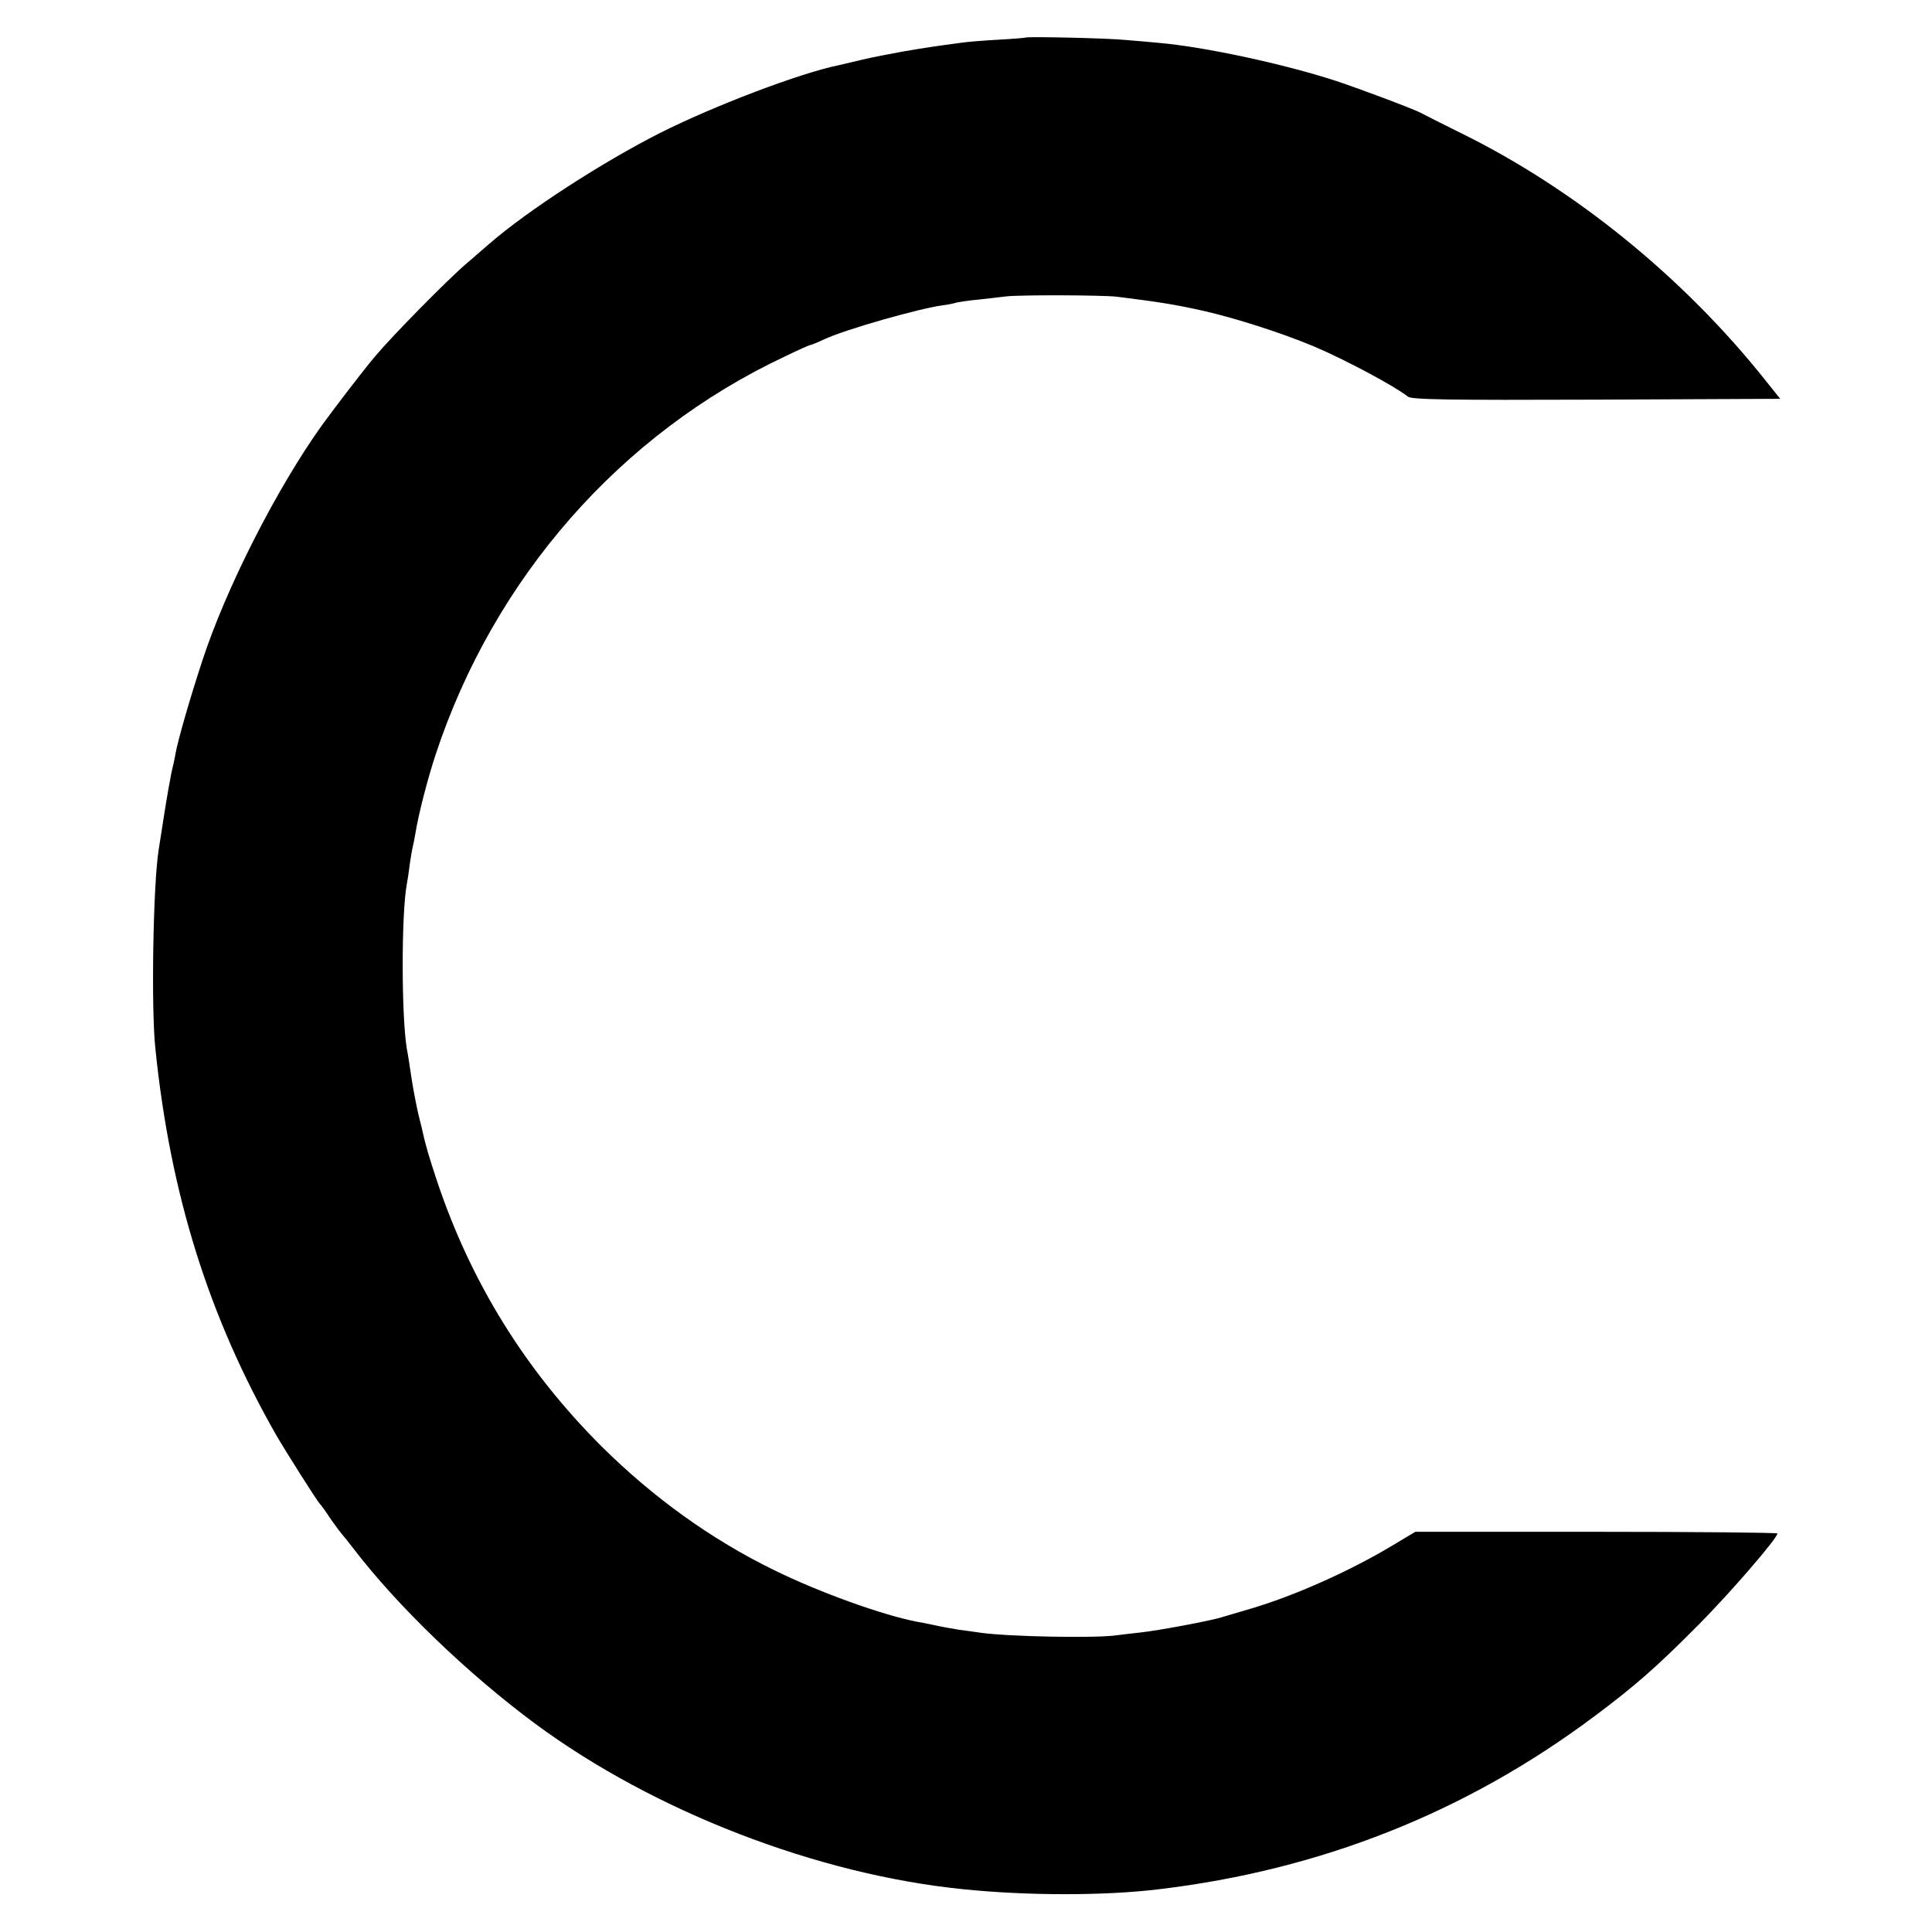
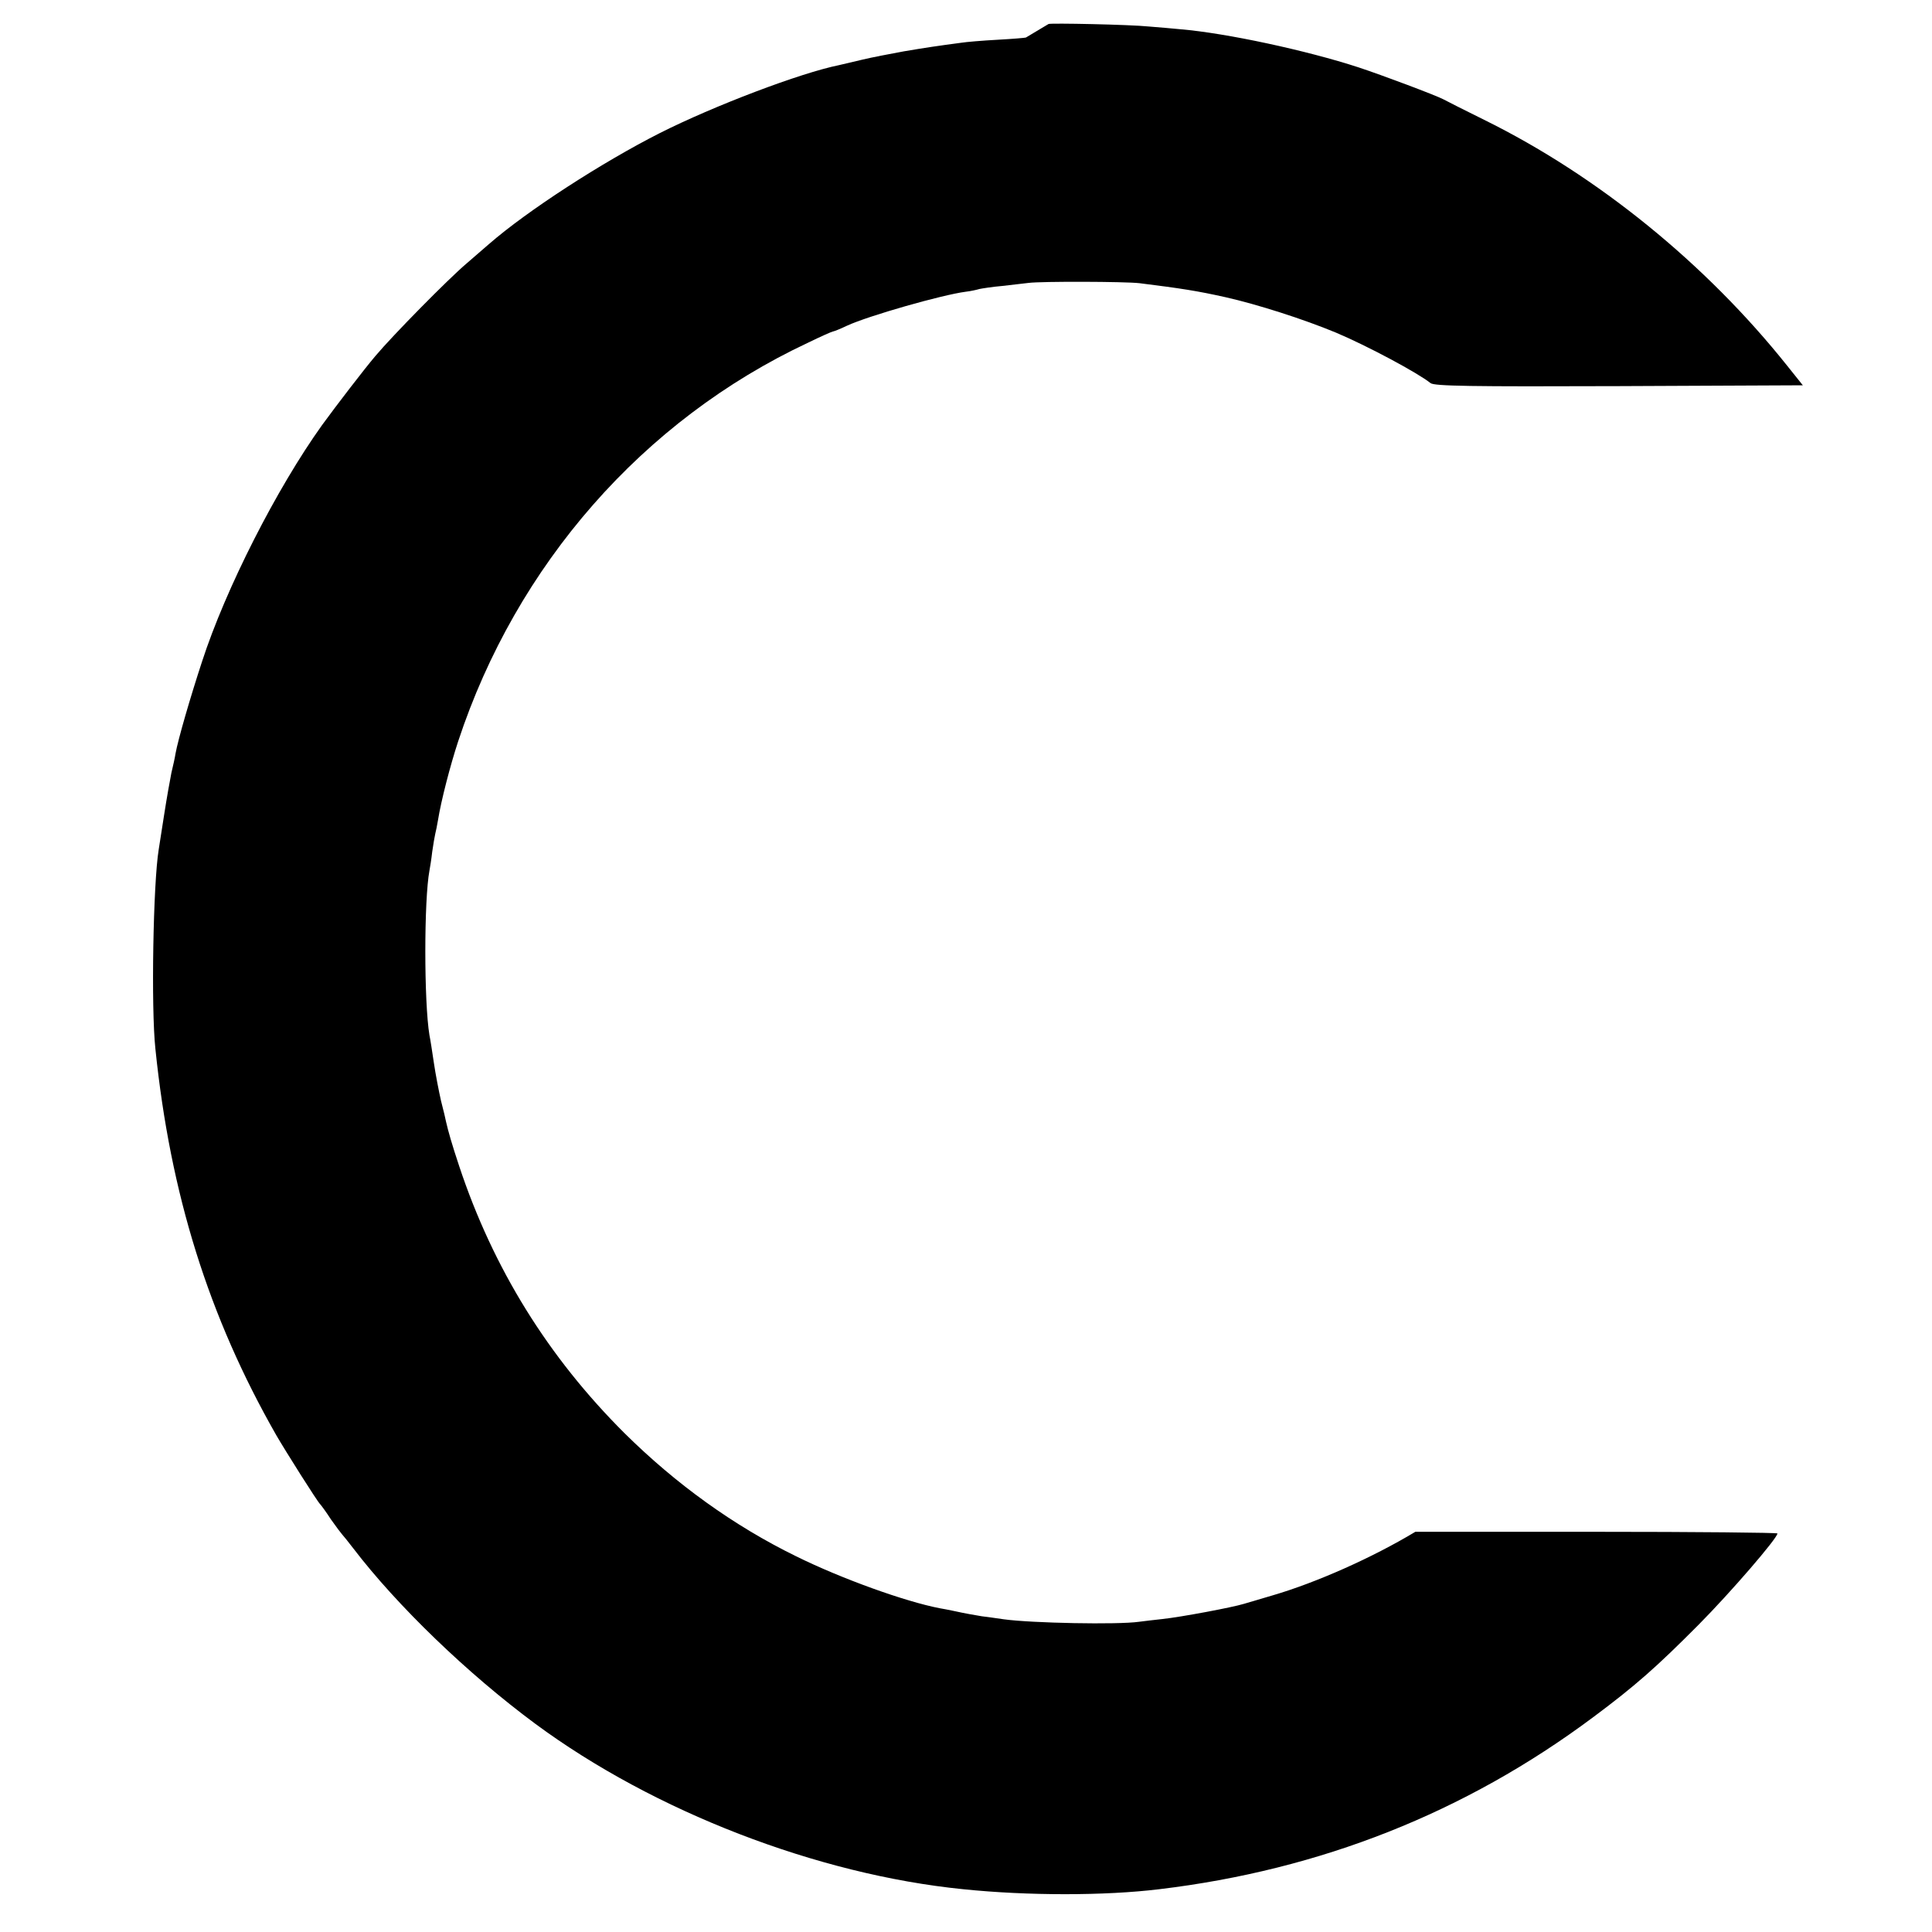
<svg xmlns="http://www.w3.org/2000/svg" version="1" width="933.333" height="933.333" viewBox="0 0 700 700">
-   <path d="M371.7 13.6c-.1.1-4.7.5-10.2.8-5.5.3-11.5.8-13.3 1.1-9 1.2-12.4 1.7-20.7 3.1-4.9.9-11.7 2.2-15 3-3.3.8-7.1 1.7-8.5 2-13.9 2.8-45.3 14.7-65.1 24.7-20.7 10.5-47.8 28-61.7 40.1-1.5 1.3-5.2 4.5-8.2 7.1-6.6 5.6-26.7 26-33 33.5-4 4.7-14.2 18-19.3 25-16.4 22.9-34.9 59.2-43.5 85.7-4.3 13.1-8.7 28.3-9.6 33.3-.2 1.4-.9 4.5-1.5 7-.5 2.5-1.7 9.2-2.6 15-.9 5.8-1.8 11.5-2 12.8-2 12.2-2.8 57.4-1.2 72.2 5.4 52.7 19.3 97.1 43.8 140 3.3 5.7 14.9 24.1 15.9 25 .3.3 2.1 2.7 3.9 5.5 1.9 2.7 3.8 5.2 4.1 5.5.3.3 2.1 2.5 4 5 15.9 20.8 41.4 45.4 66 63.6 42.9 31.7 102.1 54.6 155 59.9 23.3 2.4 51.3 2.4 71 0 58.4-7 110.8-27.7 157.2-62.3 15.3-11.4 23-18.2 38.3-33.6 11.6-11.7 28.5-31.3 28.5-33 0-.3-29.5-.6-65.6-.6h-65.6l-8.2 4.9c-15.6 9.4-35.9 18.4-51.6 23-4.1 1.2-8.8 2.6-10.5 3.1-4.2 1.3-22.9 4.8-29.5 5.5-3 .3-6.8.8-8.5 1-7.7 1.1-38.8.5-49-.9-2.7-.4-6.3-.9-8-1.1-2.9-.5-5.5-.9-10.5-2-1.4-.3-3.5-.7-4.7-.9-12.5-2.4-35.6-10.7-52-18.8-22.7-11.1-43.6-26.2-62.2-44.6-27.7-27.6-47.6-59.7-59.9-96.7-2.7-8.1-4-12.7-4.8-16.2-.1-.7-.9-4-1.8-7.5-.8-3.5-2-9.7-2.6-13.8-.6-4.1-1.3-8.6-1.6-10-2-12.1-2-49 0-59.7.2-1 .7-4.1 1-6.8.4-2.8.9-5.7 1.1-6.5.2-.8.7-3.1 1-5 1.1-6.9 4.4-19.7 7.3-28.5 21.1-64 67-116.4 126.7-144.4 4.7-2.3 8.8-4.1 9.1-4.1.3 0 2.6-.9 5.1-2.1 7.8-3.6 34.5-11.2 43-12.3 1.8-.2 4-.7 5-1 1-.2 4.7-.8 8.3-1.1 3.6-.4 7.9-.9 9.5-1.1 4.7-.6 34.8-.5 40.1.1 15.2 1.9 21 2.8 31.3 5.1 11.5 2.6 28.1 7.9 39.9 12.8 11.4 4.8 29.7 14.6 34.3 18.3 1.3 1.1 14.5 1.3 68.2 1.1l66.7-.3-5.6-7c-29.4-36.9-68.7-68.9-109.9-89.2-7.1-3.5-13.8-6.9-14.7-7.4-2.6-1.4-22.3-8.8-30.8-11.6-18.7-6.1-47.8-12.4-64.5-13.8-2.2-.2-7.4-.7-11.5-1-6.6-.7-35.8-1.3-36.3-.9z" />
+   <path d="M371.7 13.6c-.1.1-4.7.5-10.2.8-5.5.3-11.5.8-13.3 1.1-9 1.2-12.4 1.7-20.7 3.1-4.9.9-11.7 2.2-15 3-3.3.8-7.1 1.7-8.5 2-13.9 2.8-45.3 14.7-65.1 24.7-20.7 10.5-47.8 28-61.7 40.1-1.5 1.3-5.2 4.5-8.2 7.1-6.6 5.6-26.7 26-33 33.5-4 4.7-14.2 18-19.3 25-16.4 22.9-34.9 59.2-43.5 85.7-4.3 13.1-8.7 28.3-9.6 33.3-.2 1.4-.9 4.5-1.5 7-.5 2.5-1.7 9.2-2.6 15-.9 5.8-1.8 11.5-2 12.8-2 12.2-2.8 57.4-1.2 72.2 5.4 52.7 19.3 97.1 43.8 140 3.3 5.7 14.9 24.1 15.9 25 .3.3 2.1 2.7 3.9 5.5 1.9 2.7 3.8 5.2 4.1 5.5.3.3 2.1 2.5 4 5 15.9 20.8 41.4 45.4 66 63.6 42.9 31.7 102.1 54.6 155 59.9 23.3 2.4 51.3 2.4 71 0 58.4-7 110.8-27.7 157.2-62.3 15.3-11.4 23-18.2 38.3-33.6 11.6-11.7 28.5-31.3 28.5-33 0-.3-29.5-.6-65.6-.6h-65.6c-15.6 9.4-35.9 18.4-51.6 23-4.1 1.2-8.8 2.6-10.5 3.1-4.2 1.3-22.9 4.8-29.5 5.5-3 .3-6.8.8-8.5 1-7.7 1.1-38.8.5-49-.9-2.7-.4-6.3-.9-8-1.1-2.9-.5-5.5-.9-10.5-2-1.4-.3-3.5-.7-4.7-.9-12.5-2.4-35.6-10.7-52-18.8-22.7-11.1-43.6-26.2-62.2-44.6-27.7-27.6-47.6-59.7-59.9-96.7-2.7-8.1-4-12.7-4.8-16.2-.1-.7-.9-4-1.8-7.5-.8-3.5-2-9.7-2.6-13.8-.6-4.1-1.3-8.6-1.6-10-2-12.1-2-49 0-59.7.2-1 .7-4.1 1-6.8.4-2.8.9-5.7 1.1-6.5.2-.8.7-3.1 1-5 1.1-6.9 4.4-19.7 7.3-28.5 21.1-64 67-116.4 126.7-144.4 4.7-2.3 8.8-4.1 9.1-4.1.3 0 2.6-.9 5.1-2.1 7.8-3.6 34.5-11.2 43-12.3 1.8-.2 4-.7 5-1 1-.2 4.7-.8 8.3-1.1 3.6-.4 7.9-.9 9.5-1.1 4.7-.6 34.8-.5 40.1.1 15.2 1.9 21 2.8 31.3 5.1 11.5 2.6 28.1 7.9 39.9 12.8 11.4 4.8 29.7 14.6 34.3 18.3 1.3 1.1 14.5 1.3 68.2 1.1l66.7-.3-5.6-7c-29.4-36.9-68.7-68.9-109.9-89.2-7.1-3.5-13.8-6.9-14.7-7.4-2.6-1.4-22.3-8.8-30.8-11.6-18.7-6.1-47.8-12.4-64.5-13.8-2.2-.2-7.4-.7-11.5-1-6.6-.7-35.8-1.3-36.3-.9z" />
</svg>